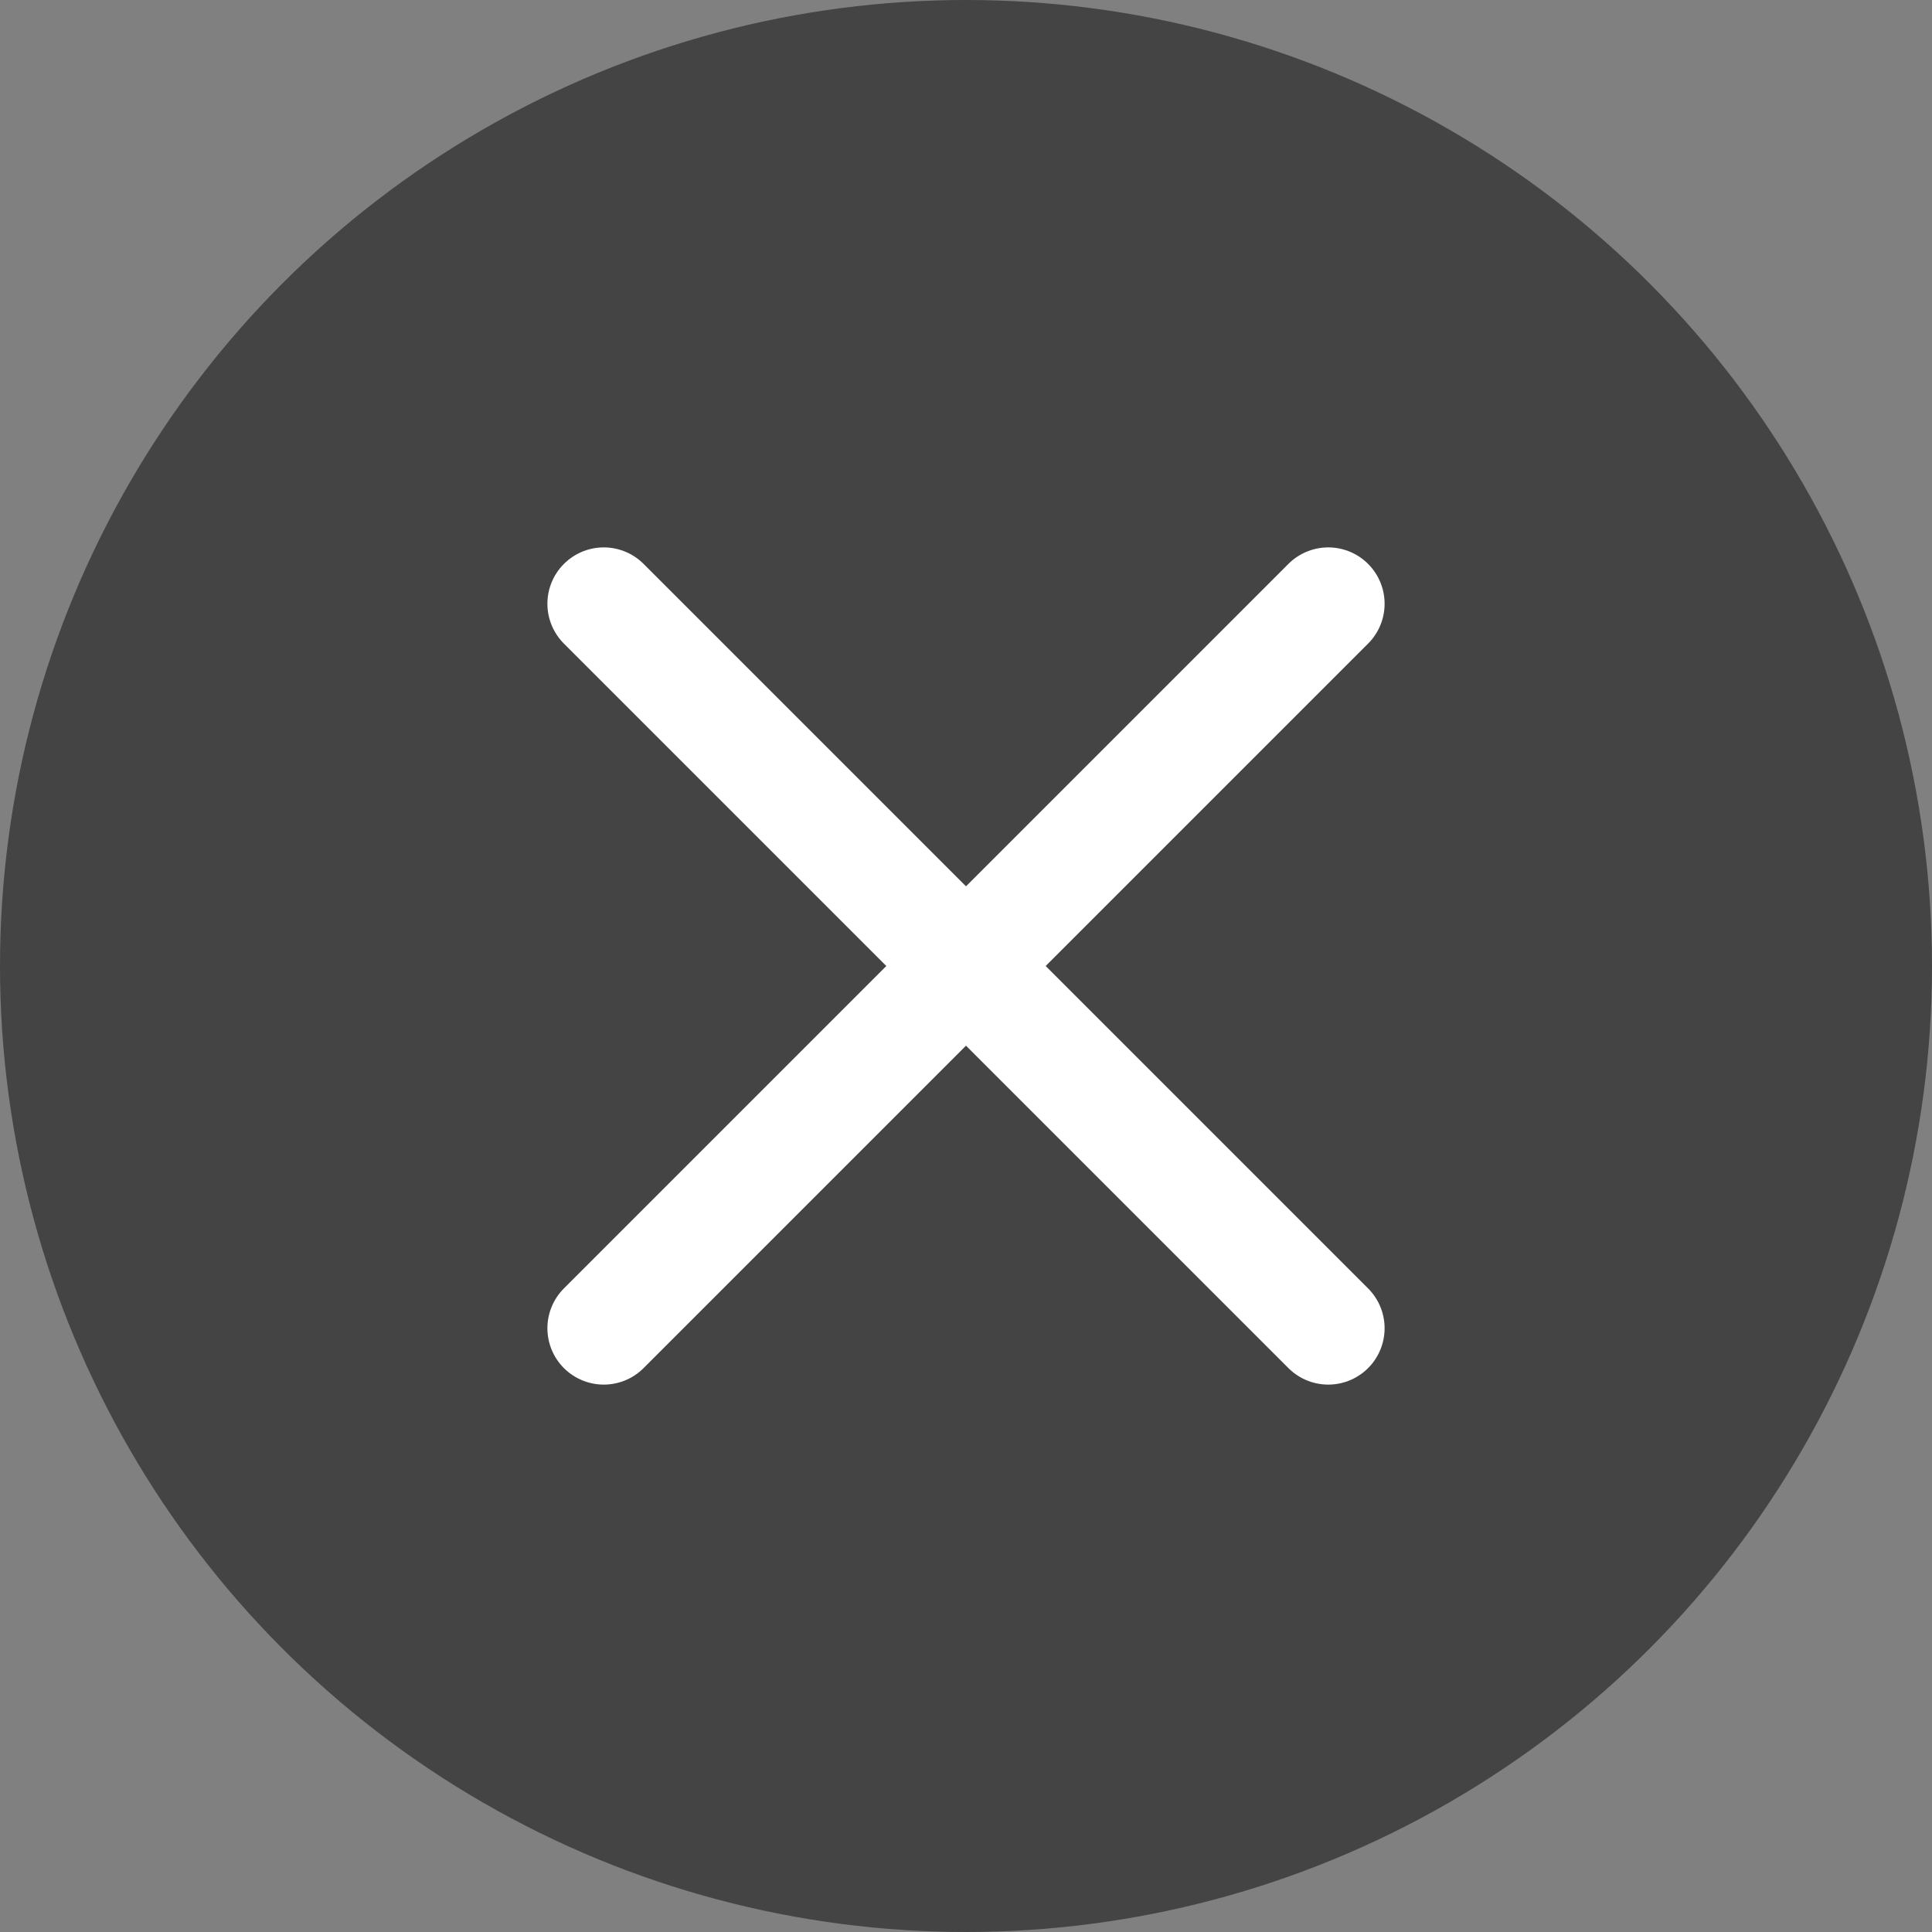
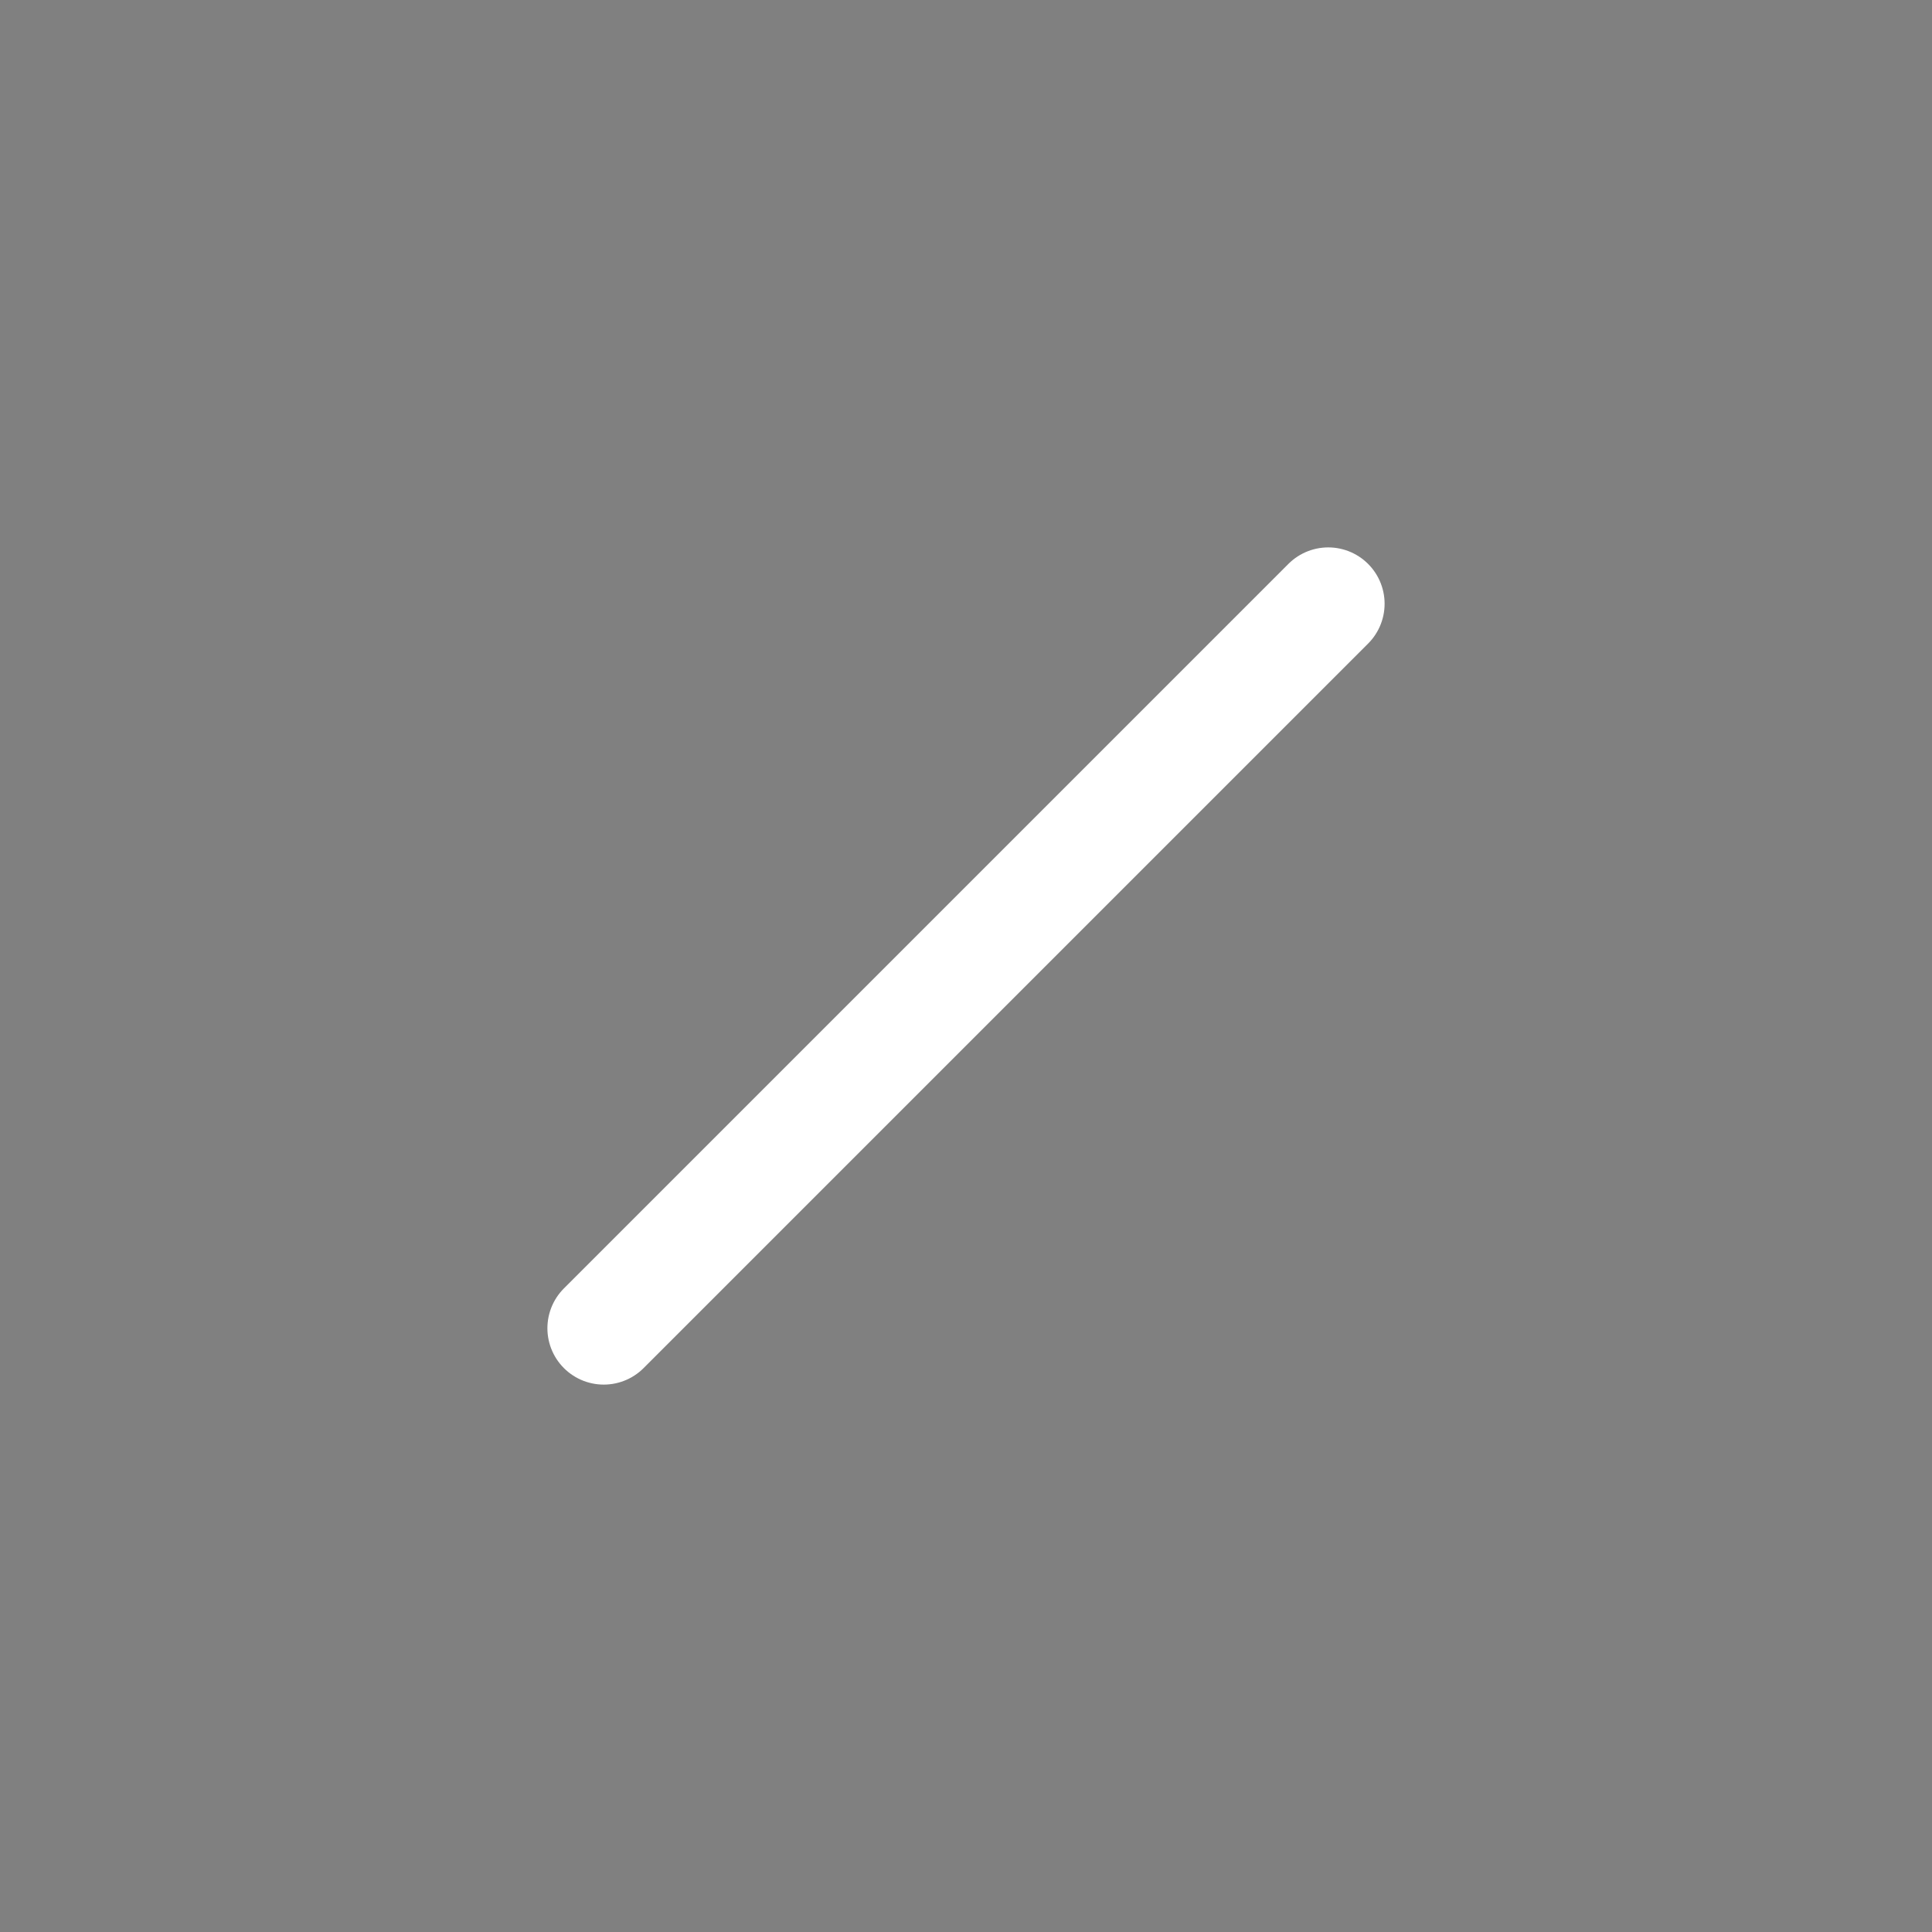
<svg xmlns="http://www.w3.org/2000/svg" viewBox="0 0 24 24">
  <rect x="0" y="0" width="24" height="24" fill="#808080" stroke="none" />
  <g transform="translate(-1853 -785)">
-     <circle data-name="楕円形 137" cx="12" cy="12" r="12" transform="translate(1853 785)" fill="#444" />
    <g data-name="グループ 12417" fill="none" stroke="#fff" stroke-linecap="round" stroke-width="1.4">
-       <path data-name="線 3053" d="m1860.5 792.5 9 9" />
      <path data-name="線 3054" d="m1869.5 792.5-9 9" />
    </g>
  </g>
</svg>